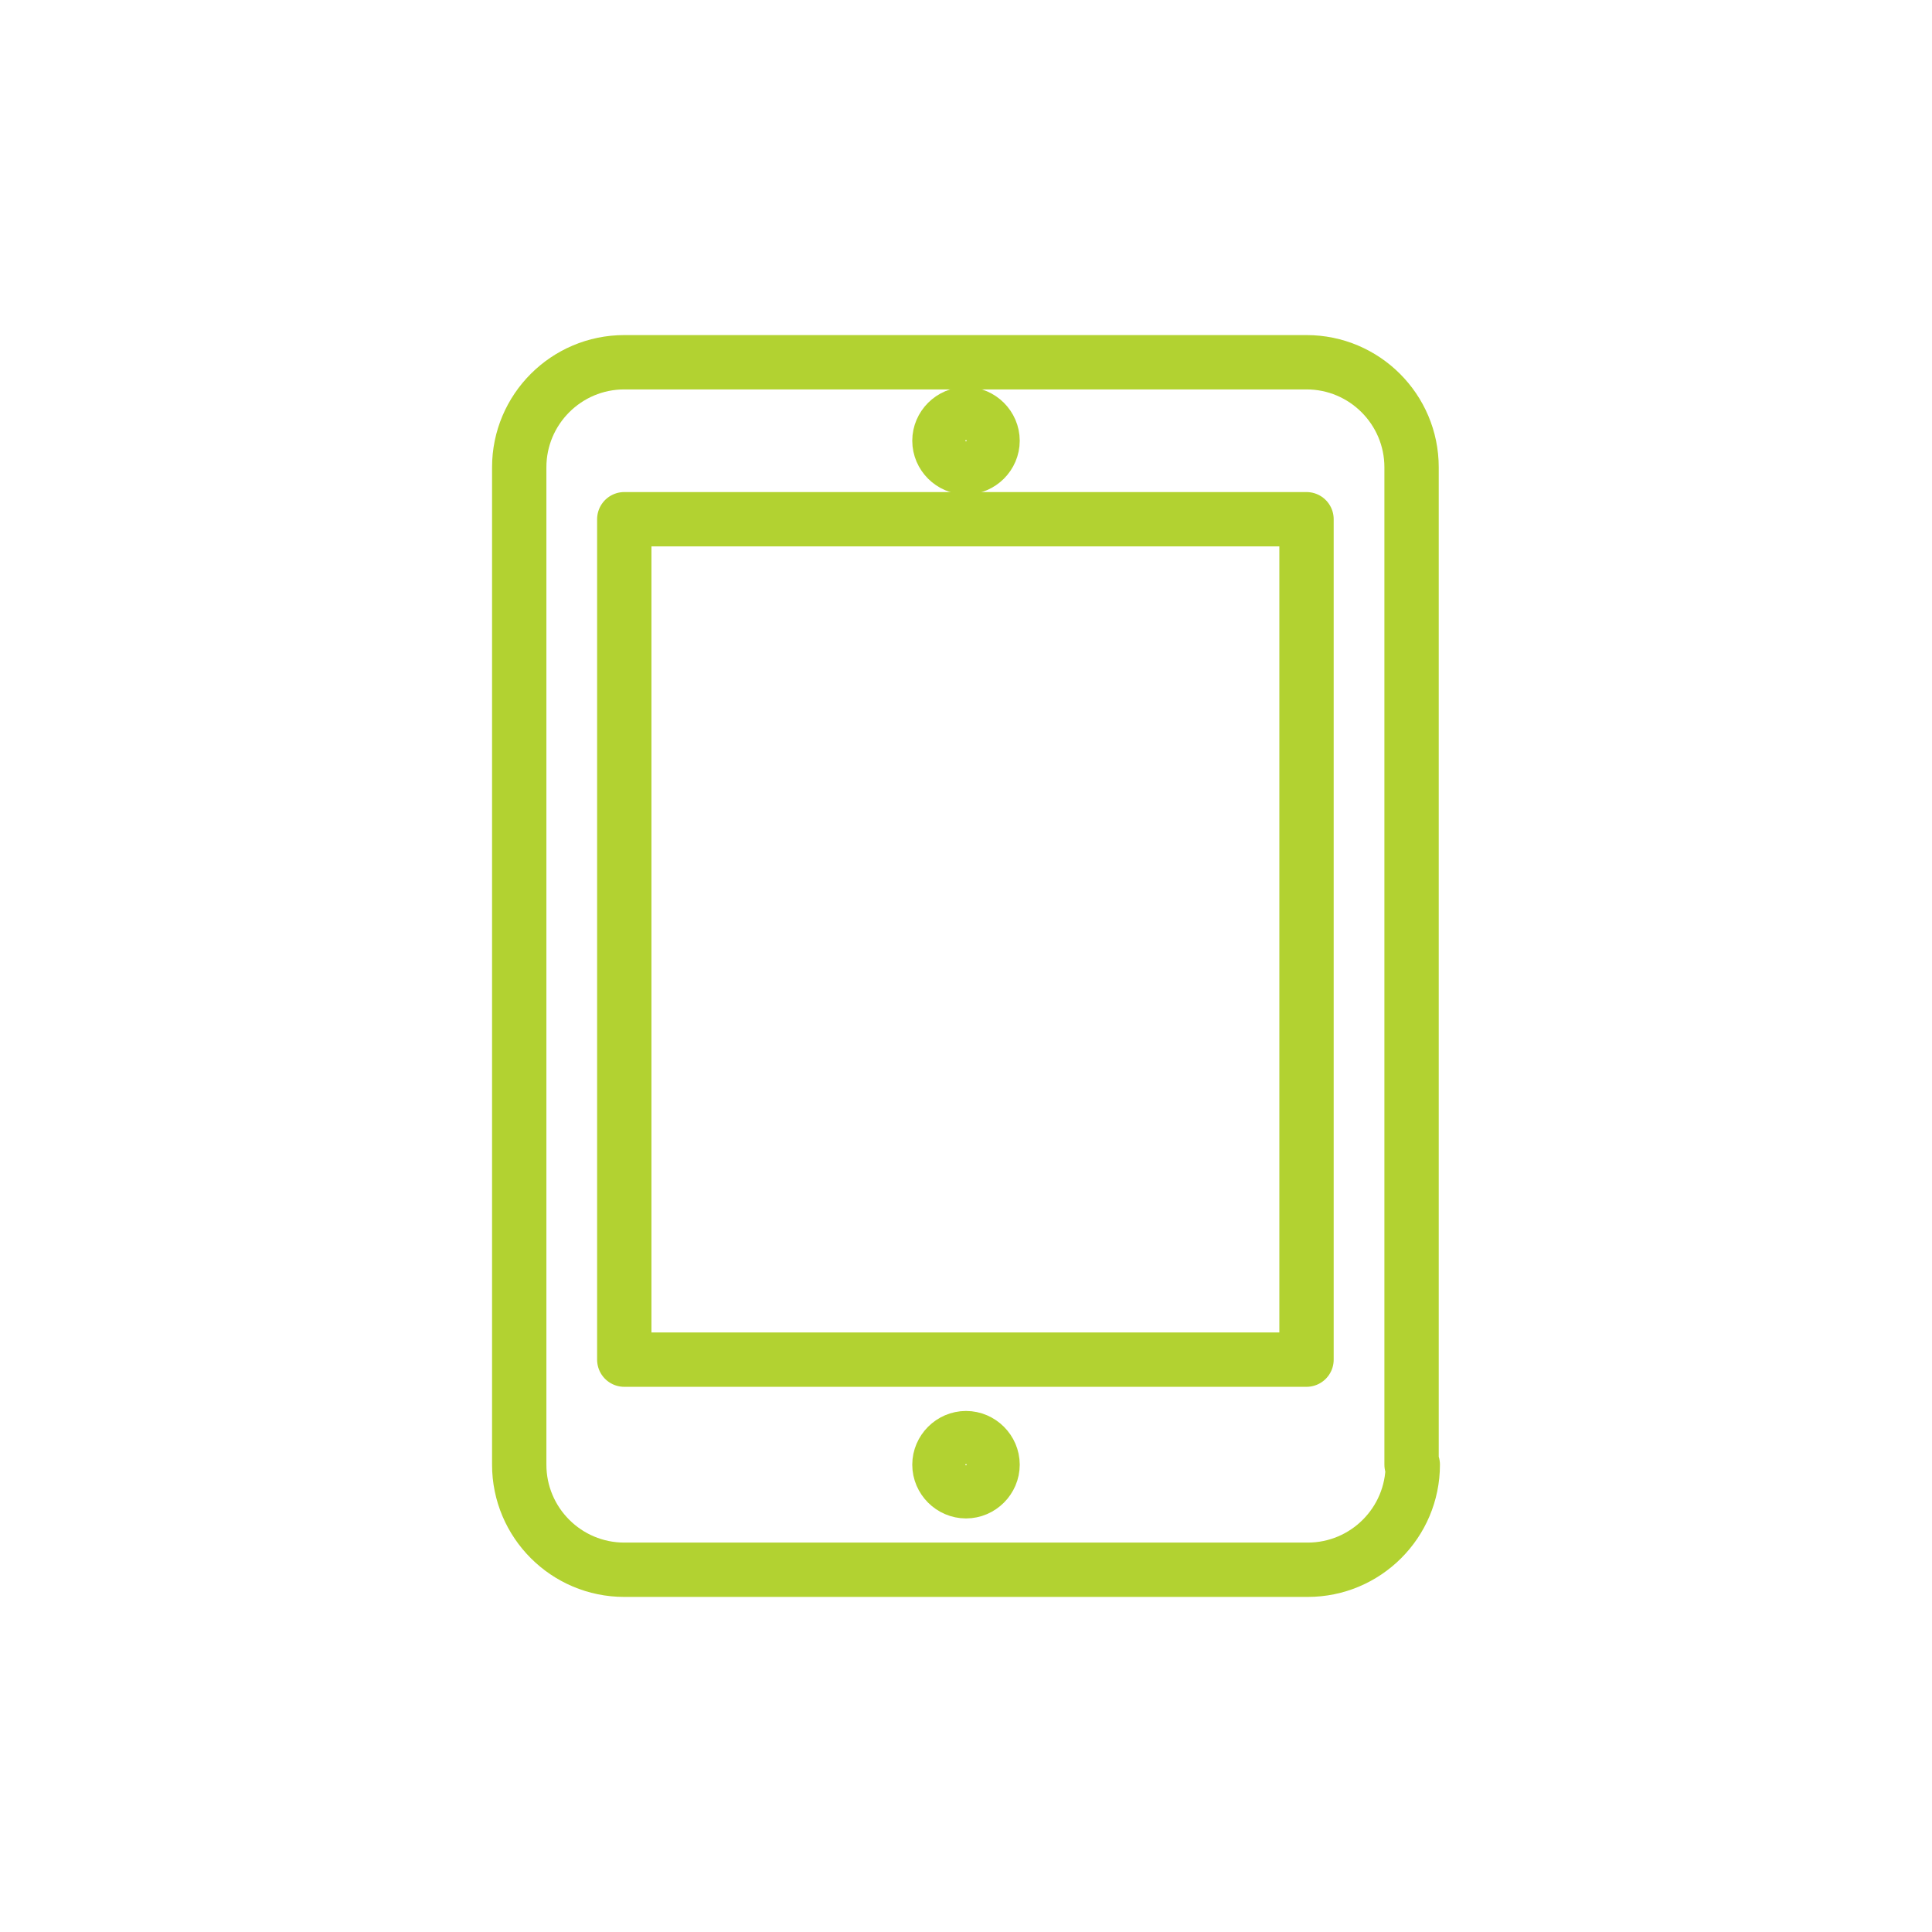
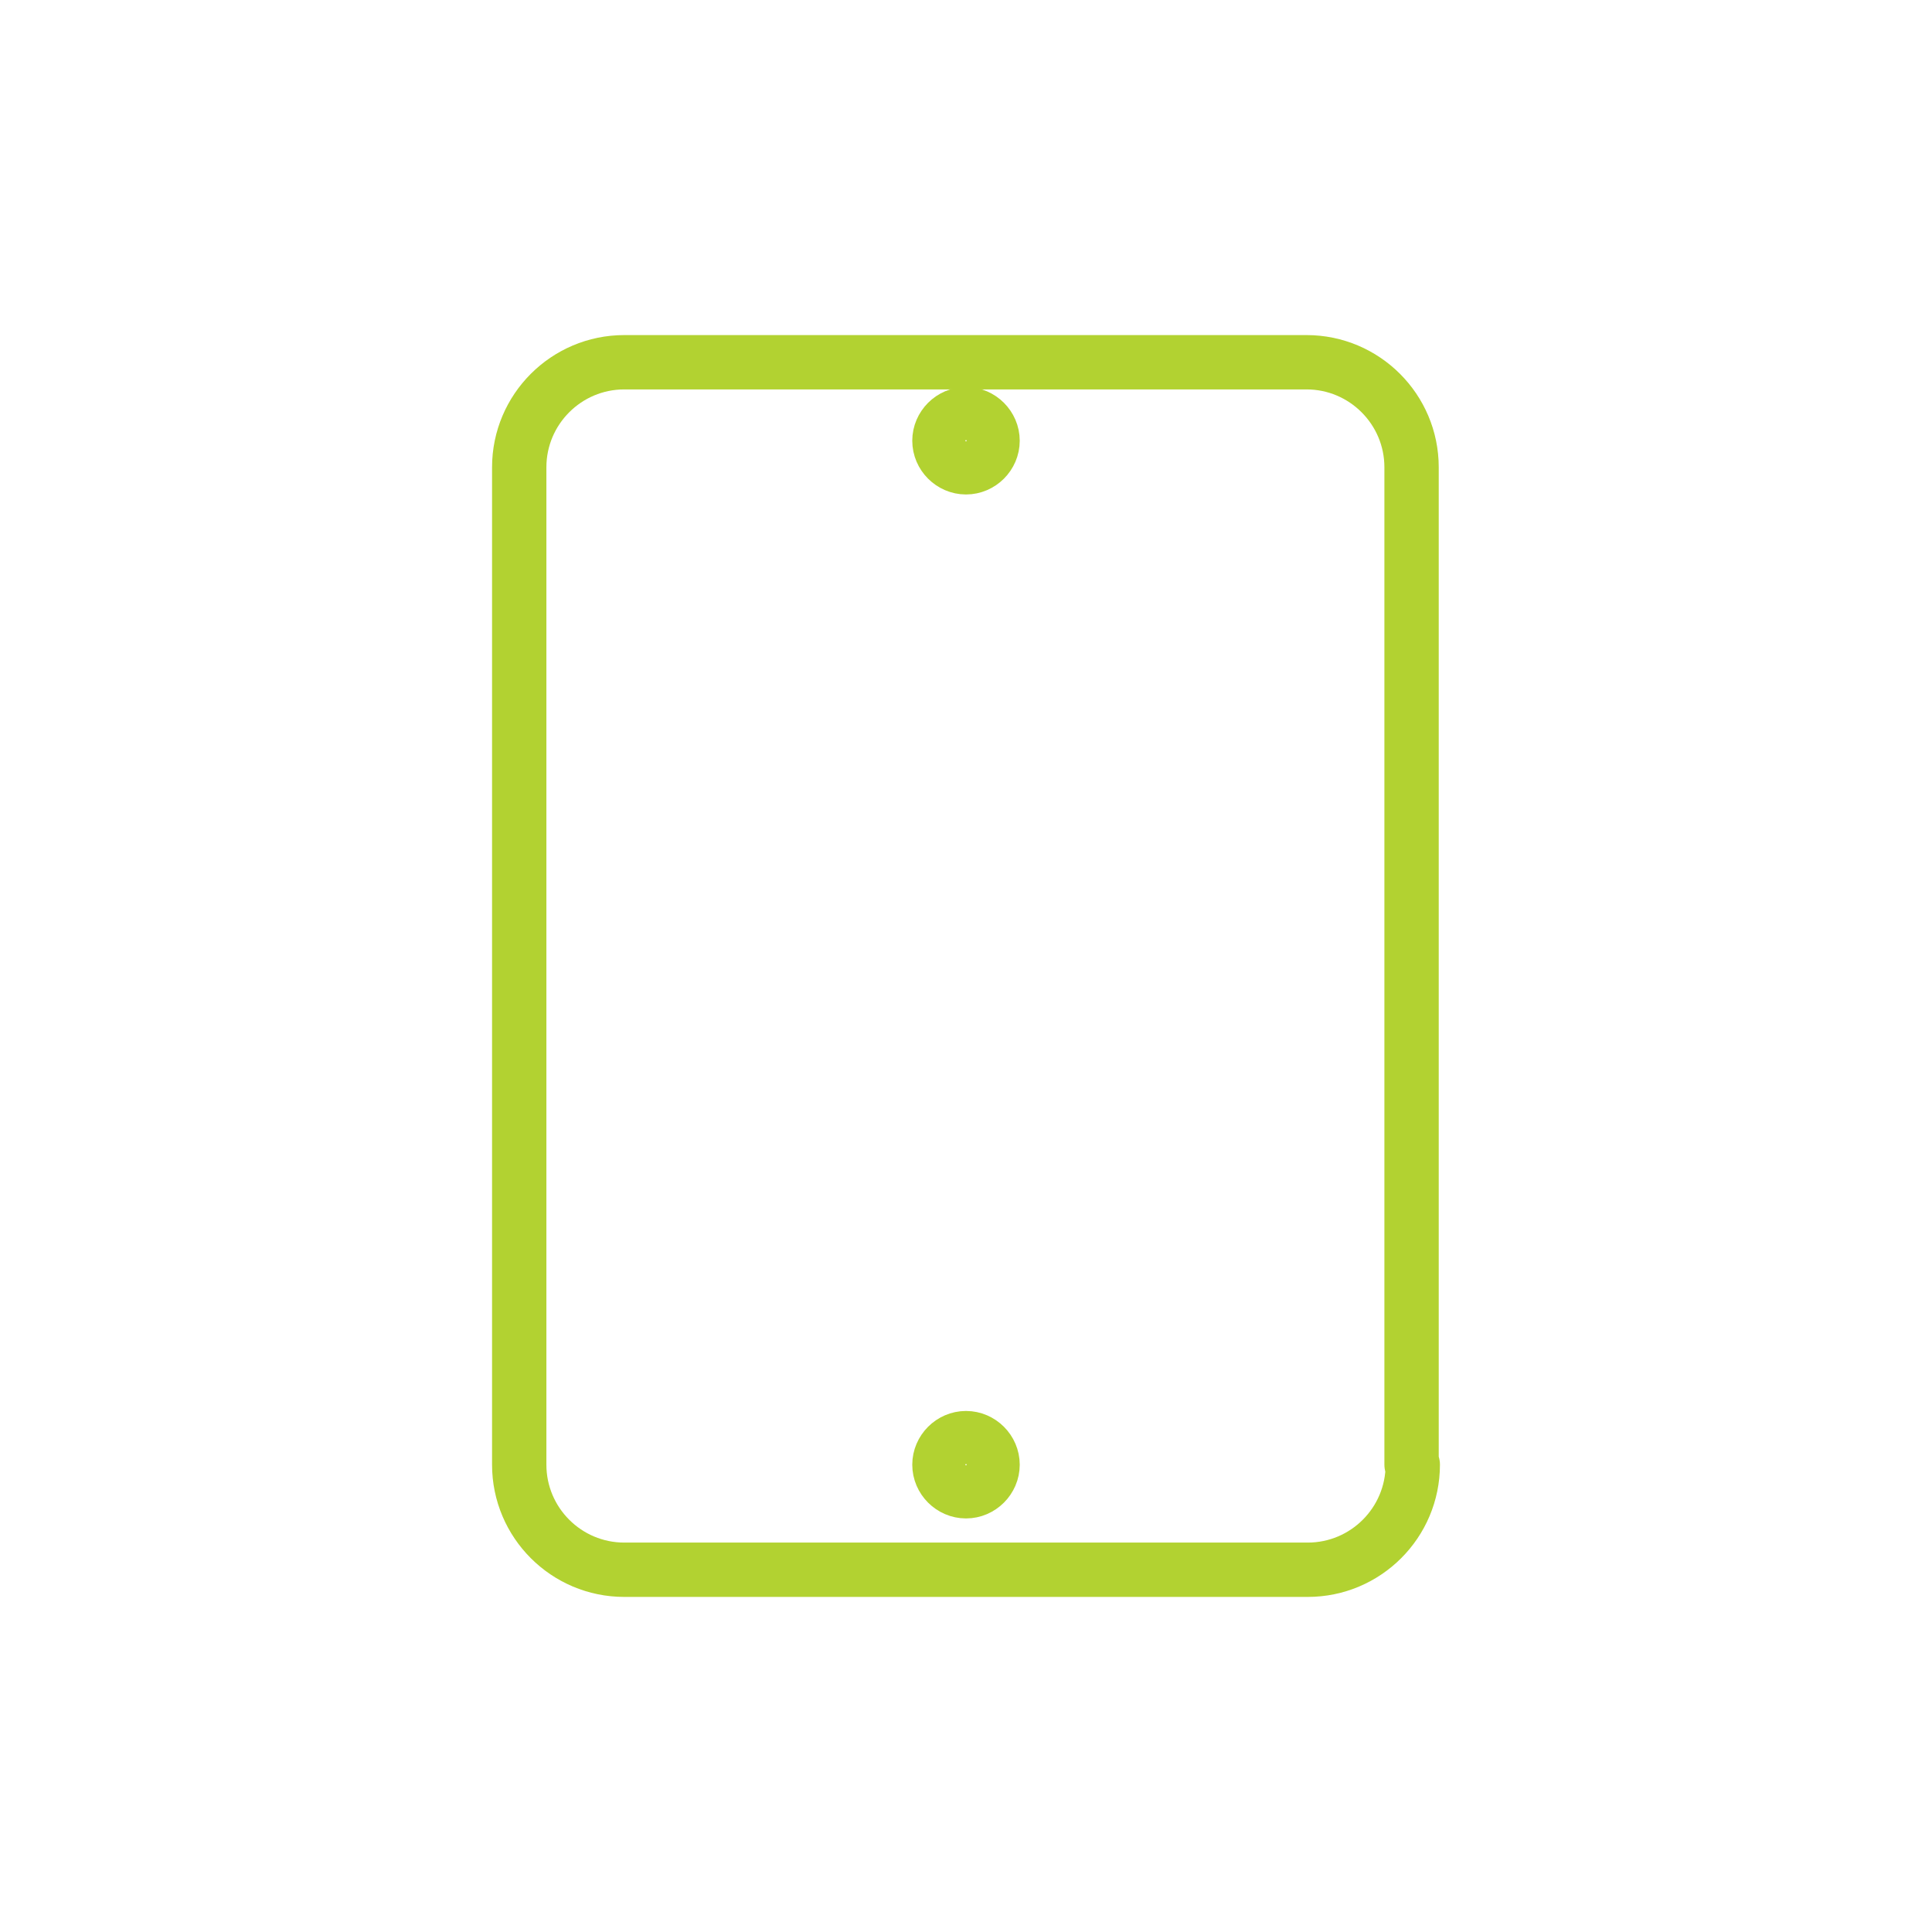
<svg xmlns="http://www.w3.org/2000/svg" version="1.1" id="Livello_1" x="0px" y="0px" viewBox="0 0 160 160" style="enable-background:new 0 0 160 160;" xml:space="preserve">
  <style type="text/css">
	.st0{fill:none;}
	.st1{fill:none;stroke:#B2D231;stroke-width:4.5;stroke-linecap:round;stroke-linejoin:round;stroke-miterlimit:10;}
</style>
  <rect class="st0" width="160" height="160" />
  <g>
    <path class="st1" d="M117,121.3c0,4.8-3.9,8.7-8.7,8.7H51.7c-4.8,0-8.7-3.9-8.7-8.7V38.7c0-4.8,3.9-8.7,8.7-8.7h56.5   c4.8,0,8.7,3.9,8.7,8.7V121.3z" />
-     <rect x="51.7" y="43" class="st1" width="56.5" height="69.6" />
    <path class="st1" d="M80,34.3c-1.2,0-2.2,1-2.2,2.2c0,1.2,1,2.2,2.2,2.2c1.2,0,2.2-1,2.2-2.2C82.2,35.3,81.2,34.3,80,34.3z" />
    <path class="st1" d="M82.2,121.3c0,1.2-1,2.2-2.2,2.2s-2.2-1-2.2-2.2c0-1.2,1-2.2,2.2-2.2S82.2,120.1,82.2,121.3z" />
  </g>
</svg>